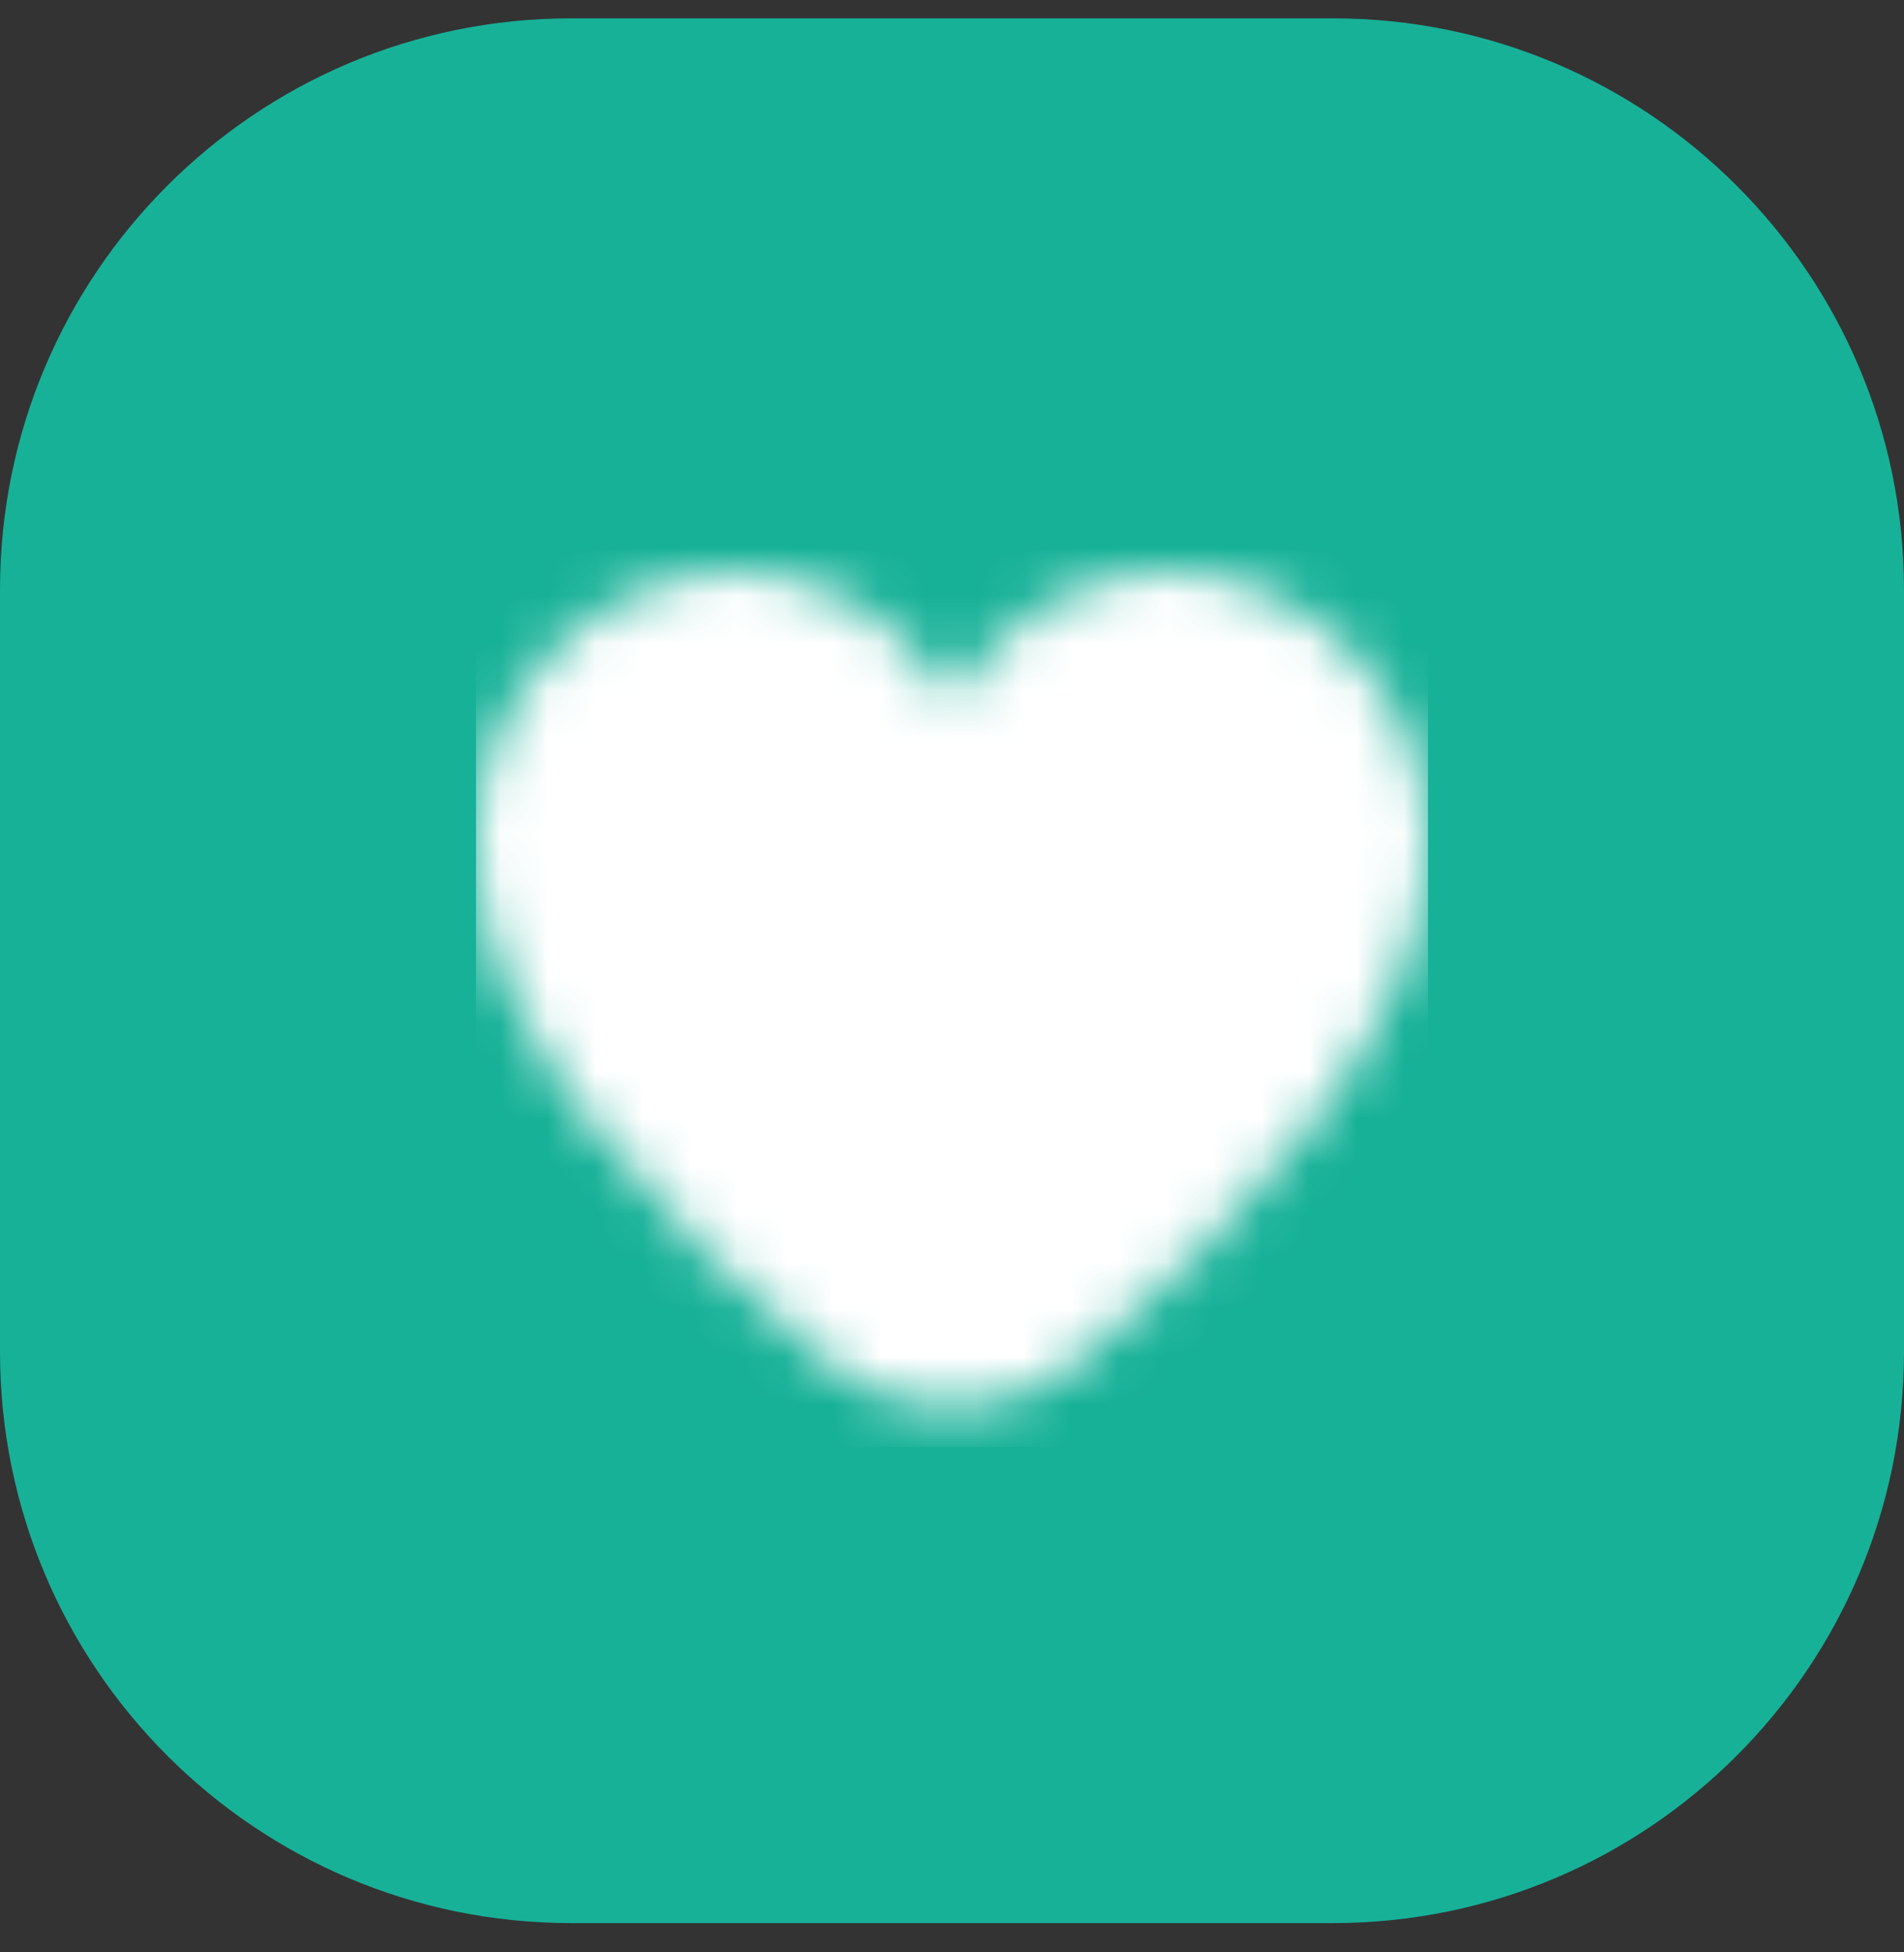
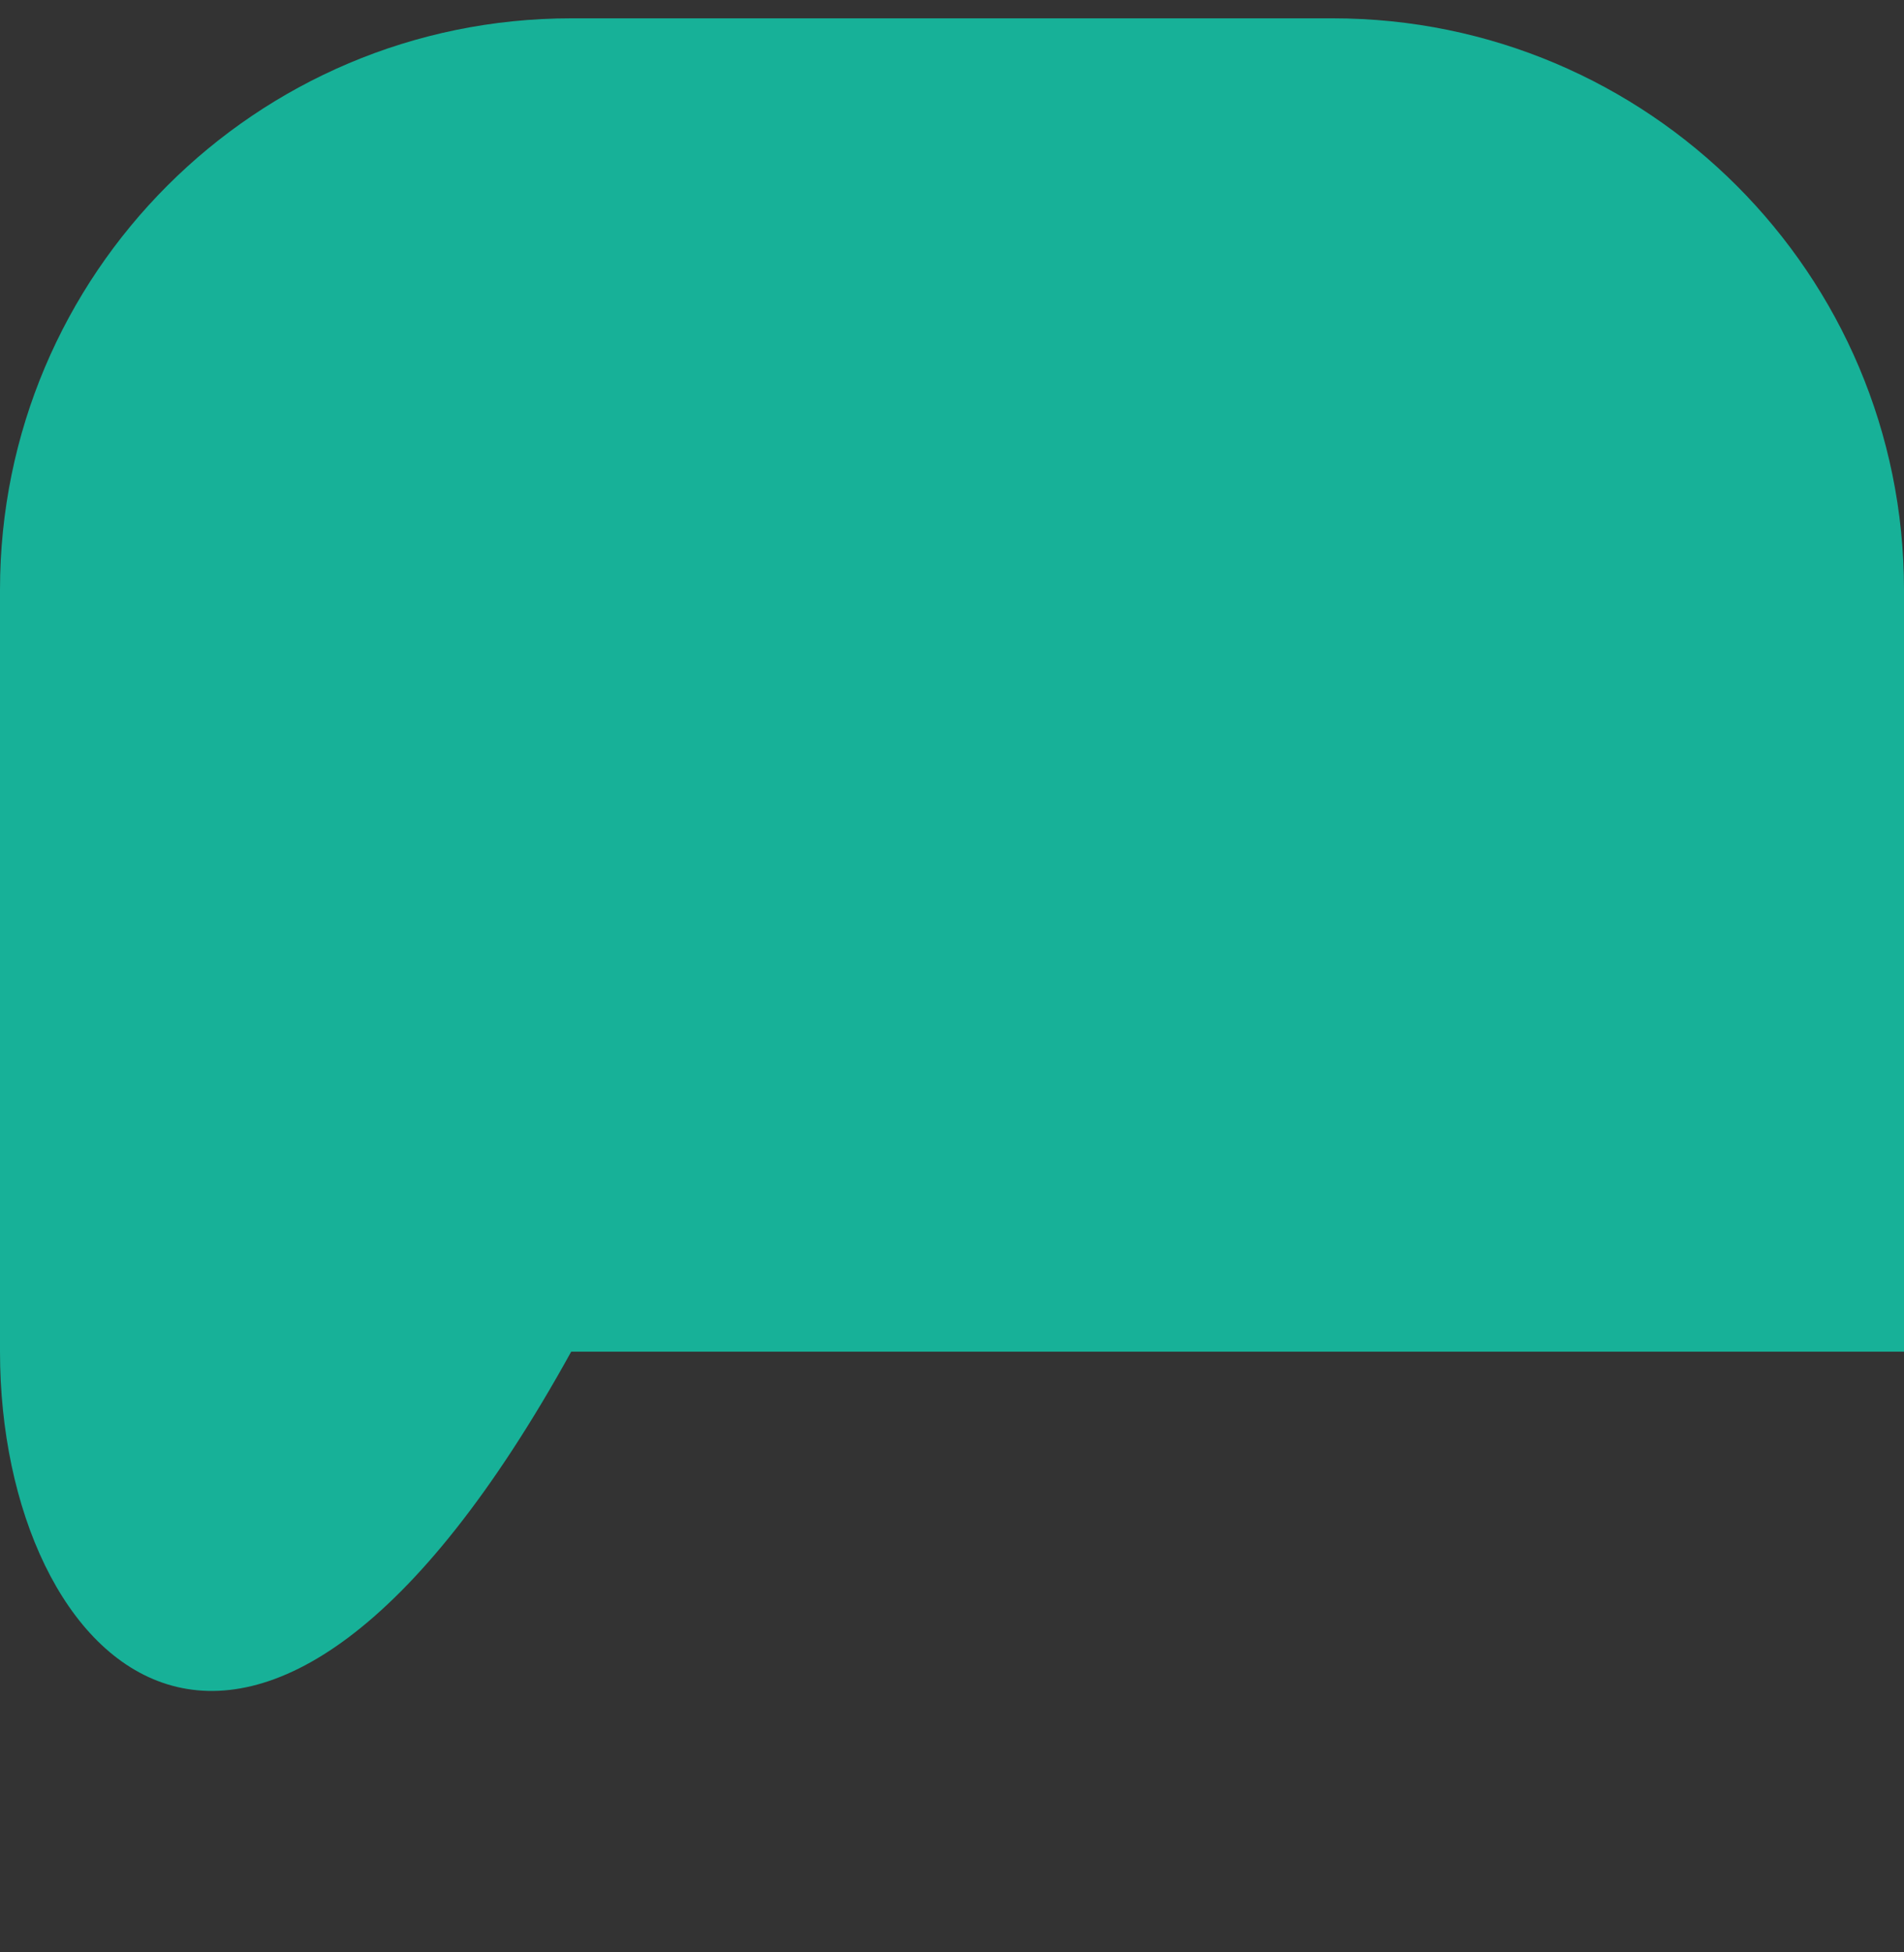
<svg xmlns="http://www.w3.org/2000/svg" width="40" height="41" viewBox="0 0 40 41" fill="none">
  <rect x="0" y="0" width="40" height="41" fill="#333333" stroke="none" />
-   <path d="M0 12.385C0 5.757 5.373 0.385 12 0.385H28C34.627 0.385 40 5.757 40 12.385V28.385C40 35.012 34.627 40.385 28 40.385H12C5.373 40.385 0 35.012 0 28.385V12.385Z" fill="#17B198" />
+   <path d="M0 12.385C0 5.757 5.373 0.385 12 0.385H28C34.627 0.385 40 5.757 40 12.385V28.385H12C5.373 40.385 0 35.012 0 28.385V12.385Z" fill="#17B198" />
  <g clip-path="url(#clip0_2384_18999)">
    <mask id="mask0_2384_18999" style="mask-type:alpha" maskUnits="userSpaceOnUse" x="10" y="10" width="20" height="21">
      <g clip-path="url(#clip1_2384_18999)">
-         <path d="M24.58 11.981C23.641 11.996 22.723 12.258 21.919 12.741C21.114 13.224 20.451 13.91 19.996 14.731C19.542 13.91 18.879 13.224 18.074 12.741C17.269 12.258 16.351 11.996 15.413 11.981C13.917 12.046 12.508 12.701 11.493 13.802C10.478 14.902 9.94 16.36 9.996 17.856C9.996 21.646 13.985 25.784 17.33 28.59C18.076 29.217 19.021 29.561 19.996 29.561C20.972 29.561 21.916 29.217 22.663 28.59C26.008 25.784 29.996 21.646 29.996 17.856C30.053 16.36 29.515 14.902 28.5 13.802C27.485 12.701 26.075 12.046 24.58 11.981Z" fill="#4D5868" />
-       </g>
+         </g>
    </mask>
    <g mask="url(#mask0_2384_18999)">
      <rect x="10" y="10.385" width="20" height="20" fill="white" />
    </g>
  </g>
  <defs>
    <clipPath id="clip0_2384_18999">
      <rect width="20" height="20" fill="white" transform="translate(10 10.385)" />
    </clipPath>
    <clipPath id="clip1_2384_18999">
-       <rect width="20" height="20" fill="white" transform="translate(10 10.385)" />
-     </clipPath>
+       </clipPath>
  </defs>
</svg>